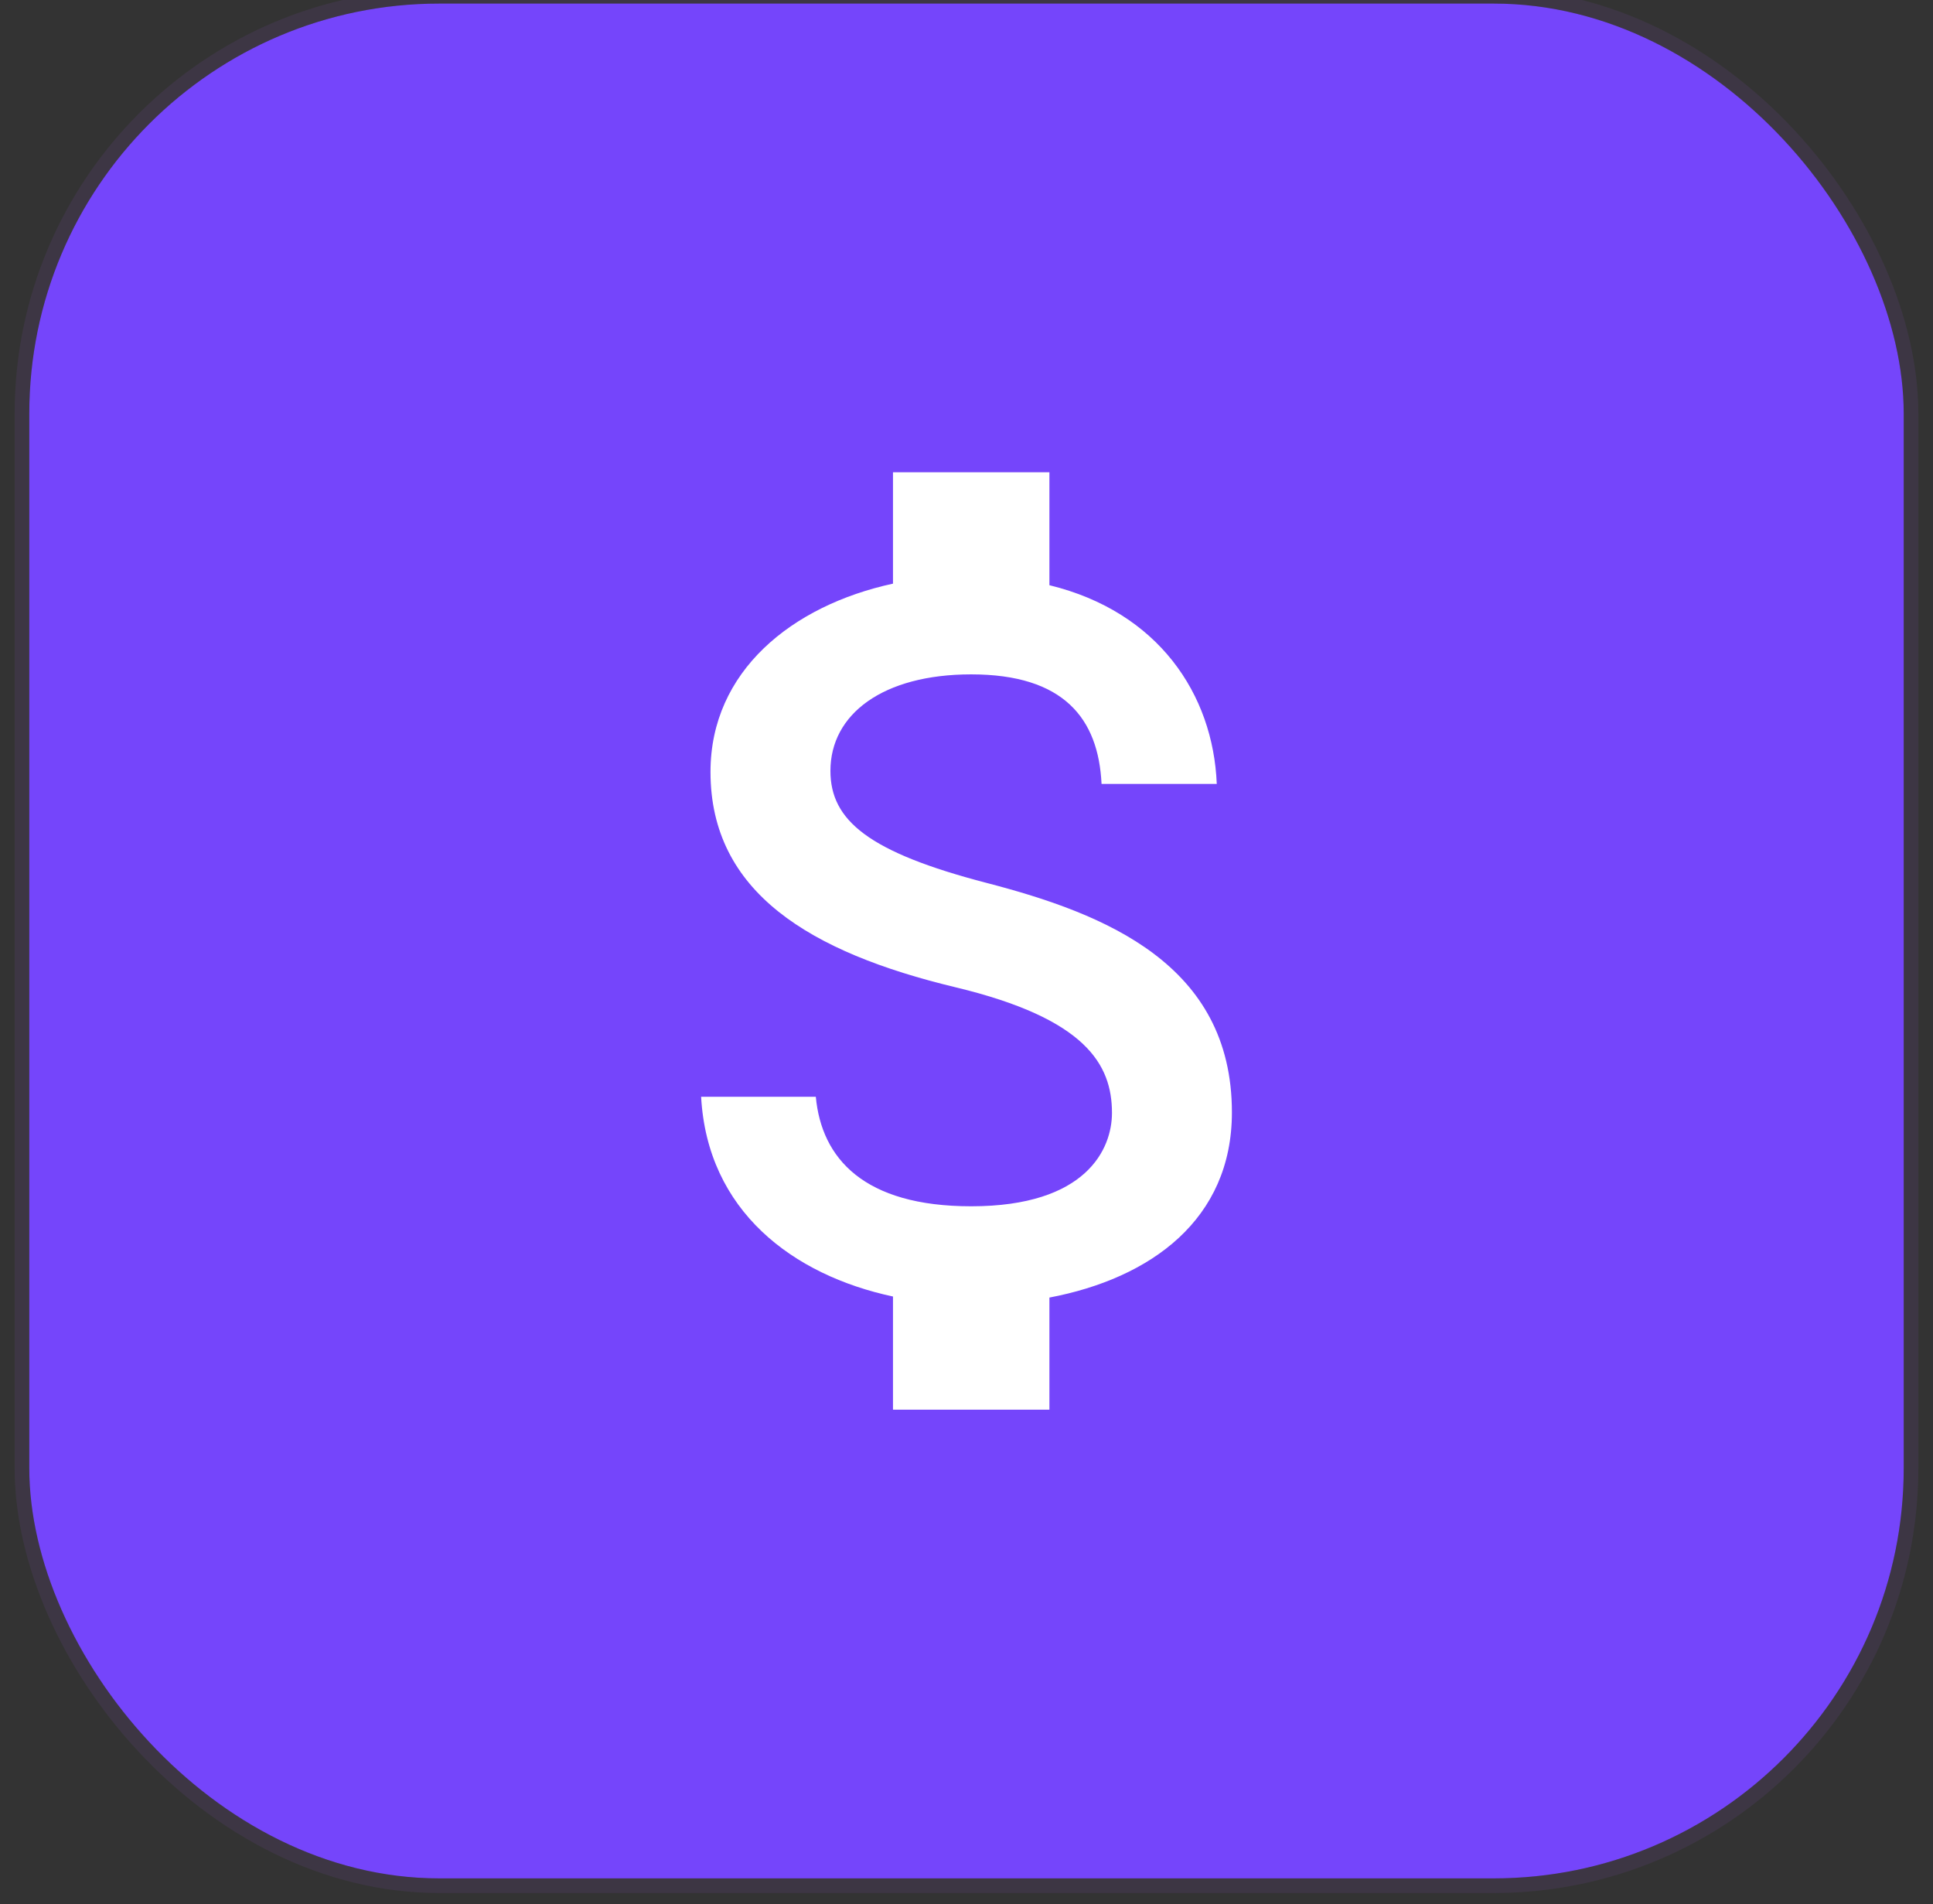
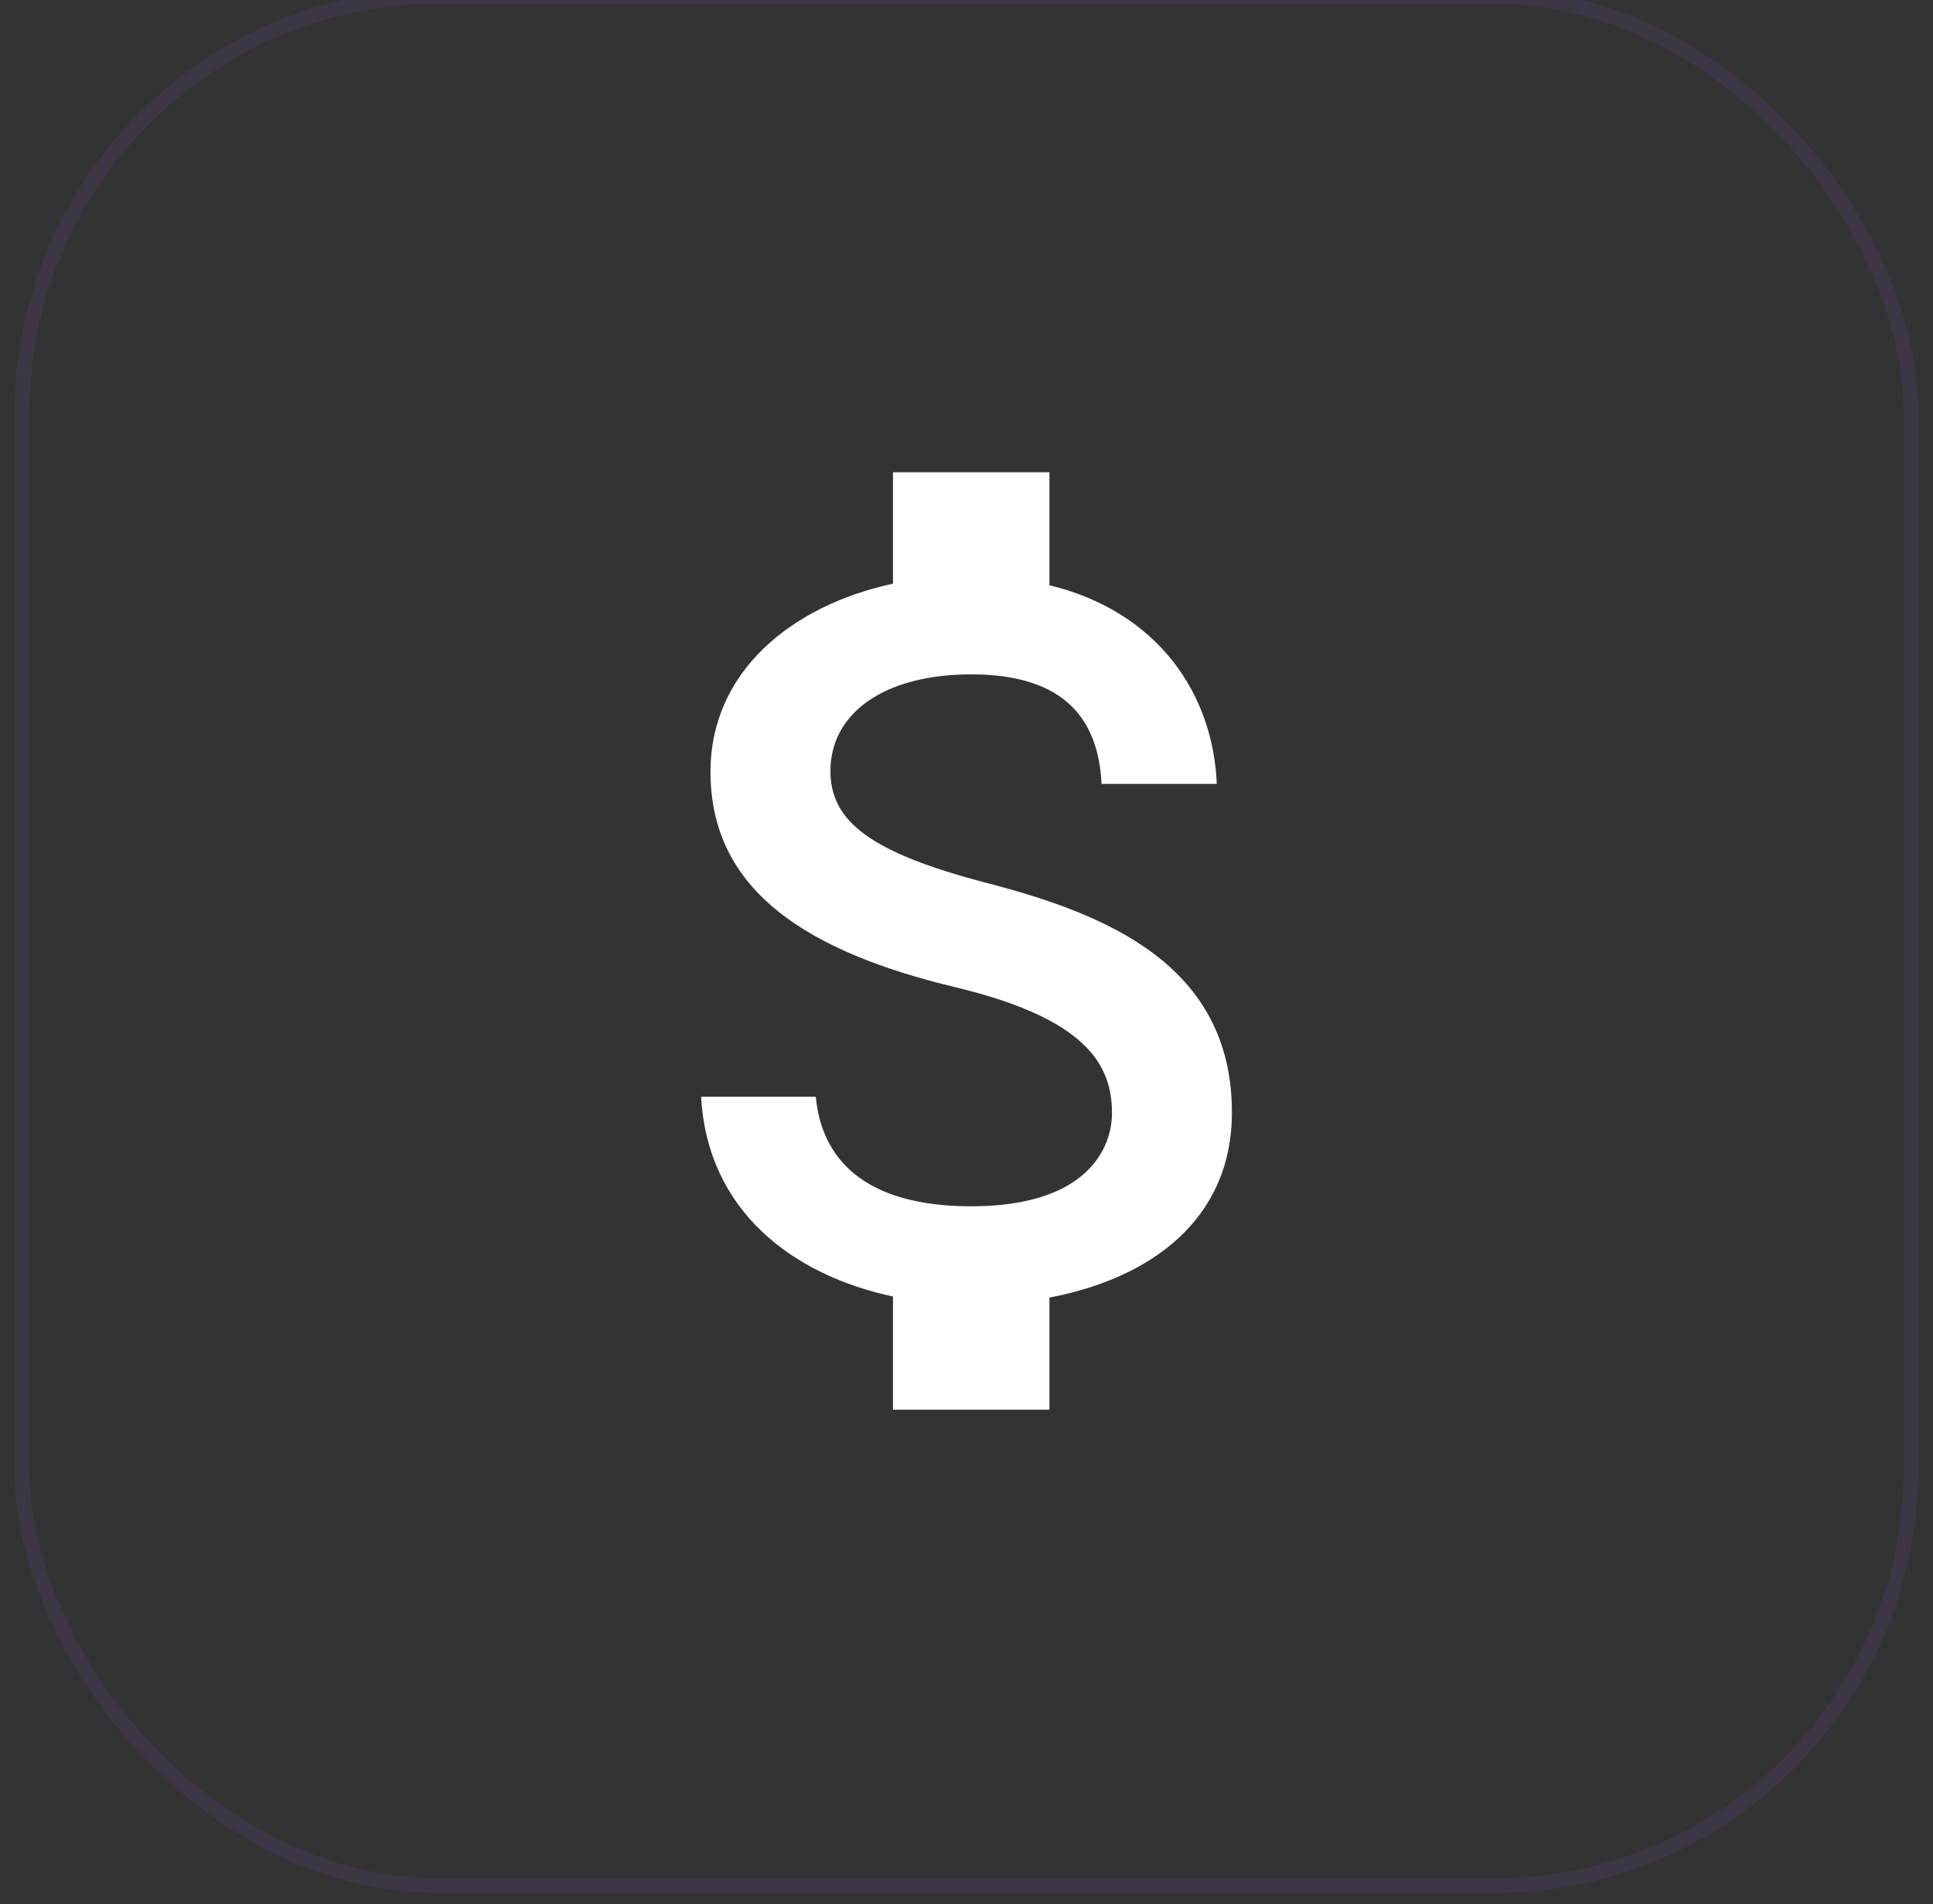
<svg xmlns="http://www.w3.org/2000/svg" width="66" height="65" viewBox="0 0 66 65" fill="none">
  <rect x="0" y="0" width="66" height="65" fill="#333333" stroke="none" />
-   <rect x="1" y="0.122" width="64" height="64" rx="14" fill="#7545FB" />
  <rect x="0.75" y="-0.128" width="64.5" height="64.5" rx="14.25" stroke="#804AAC" stroke-opacity="0.14" stroke-width="0.5" />
  <g clip-path="url(#clip0_195_46107)">
    <path d="M33.694 30.142C29.653 29.092 28.354 28.006 28.354 26.315C28.354 24.374 30.152 23.021 33.16 23.021C36.329 23.021 37.504 24.535 37.611 26.76H41.545C41.421 23.698 39.551 20.885 35.831 19.977V16.079H30.49V19.924C27.037 20.672 24.259 22.915 24.259 26.35C24.259 30.463 27.66 32.51 32.626 33.703C37.077 34.771 37.967 36.337 37.967 37.993C37.967 39.221 37.095 41.179 33.16 41.179C29.493 41.179 28.051 39.542 27.855 37.441H23.939C24.153 41.34 27.072 43.529 30.49 44.259V48.122H35.831V44.295C39.302 43.636 42.062 41.625 42.062 37.975C42.062 32.919 37.736 31.193 33.694 30.142Z" fill="white" />
  </g>
  <defs>
    <clipPath id="clip0_195_46107">
      <rect width="32" height="32" fill="white" transform="translate(17 16.122)" />
    </clipPath>
  </defs>
</svg>